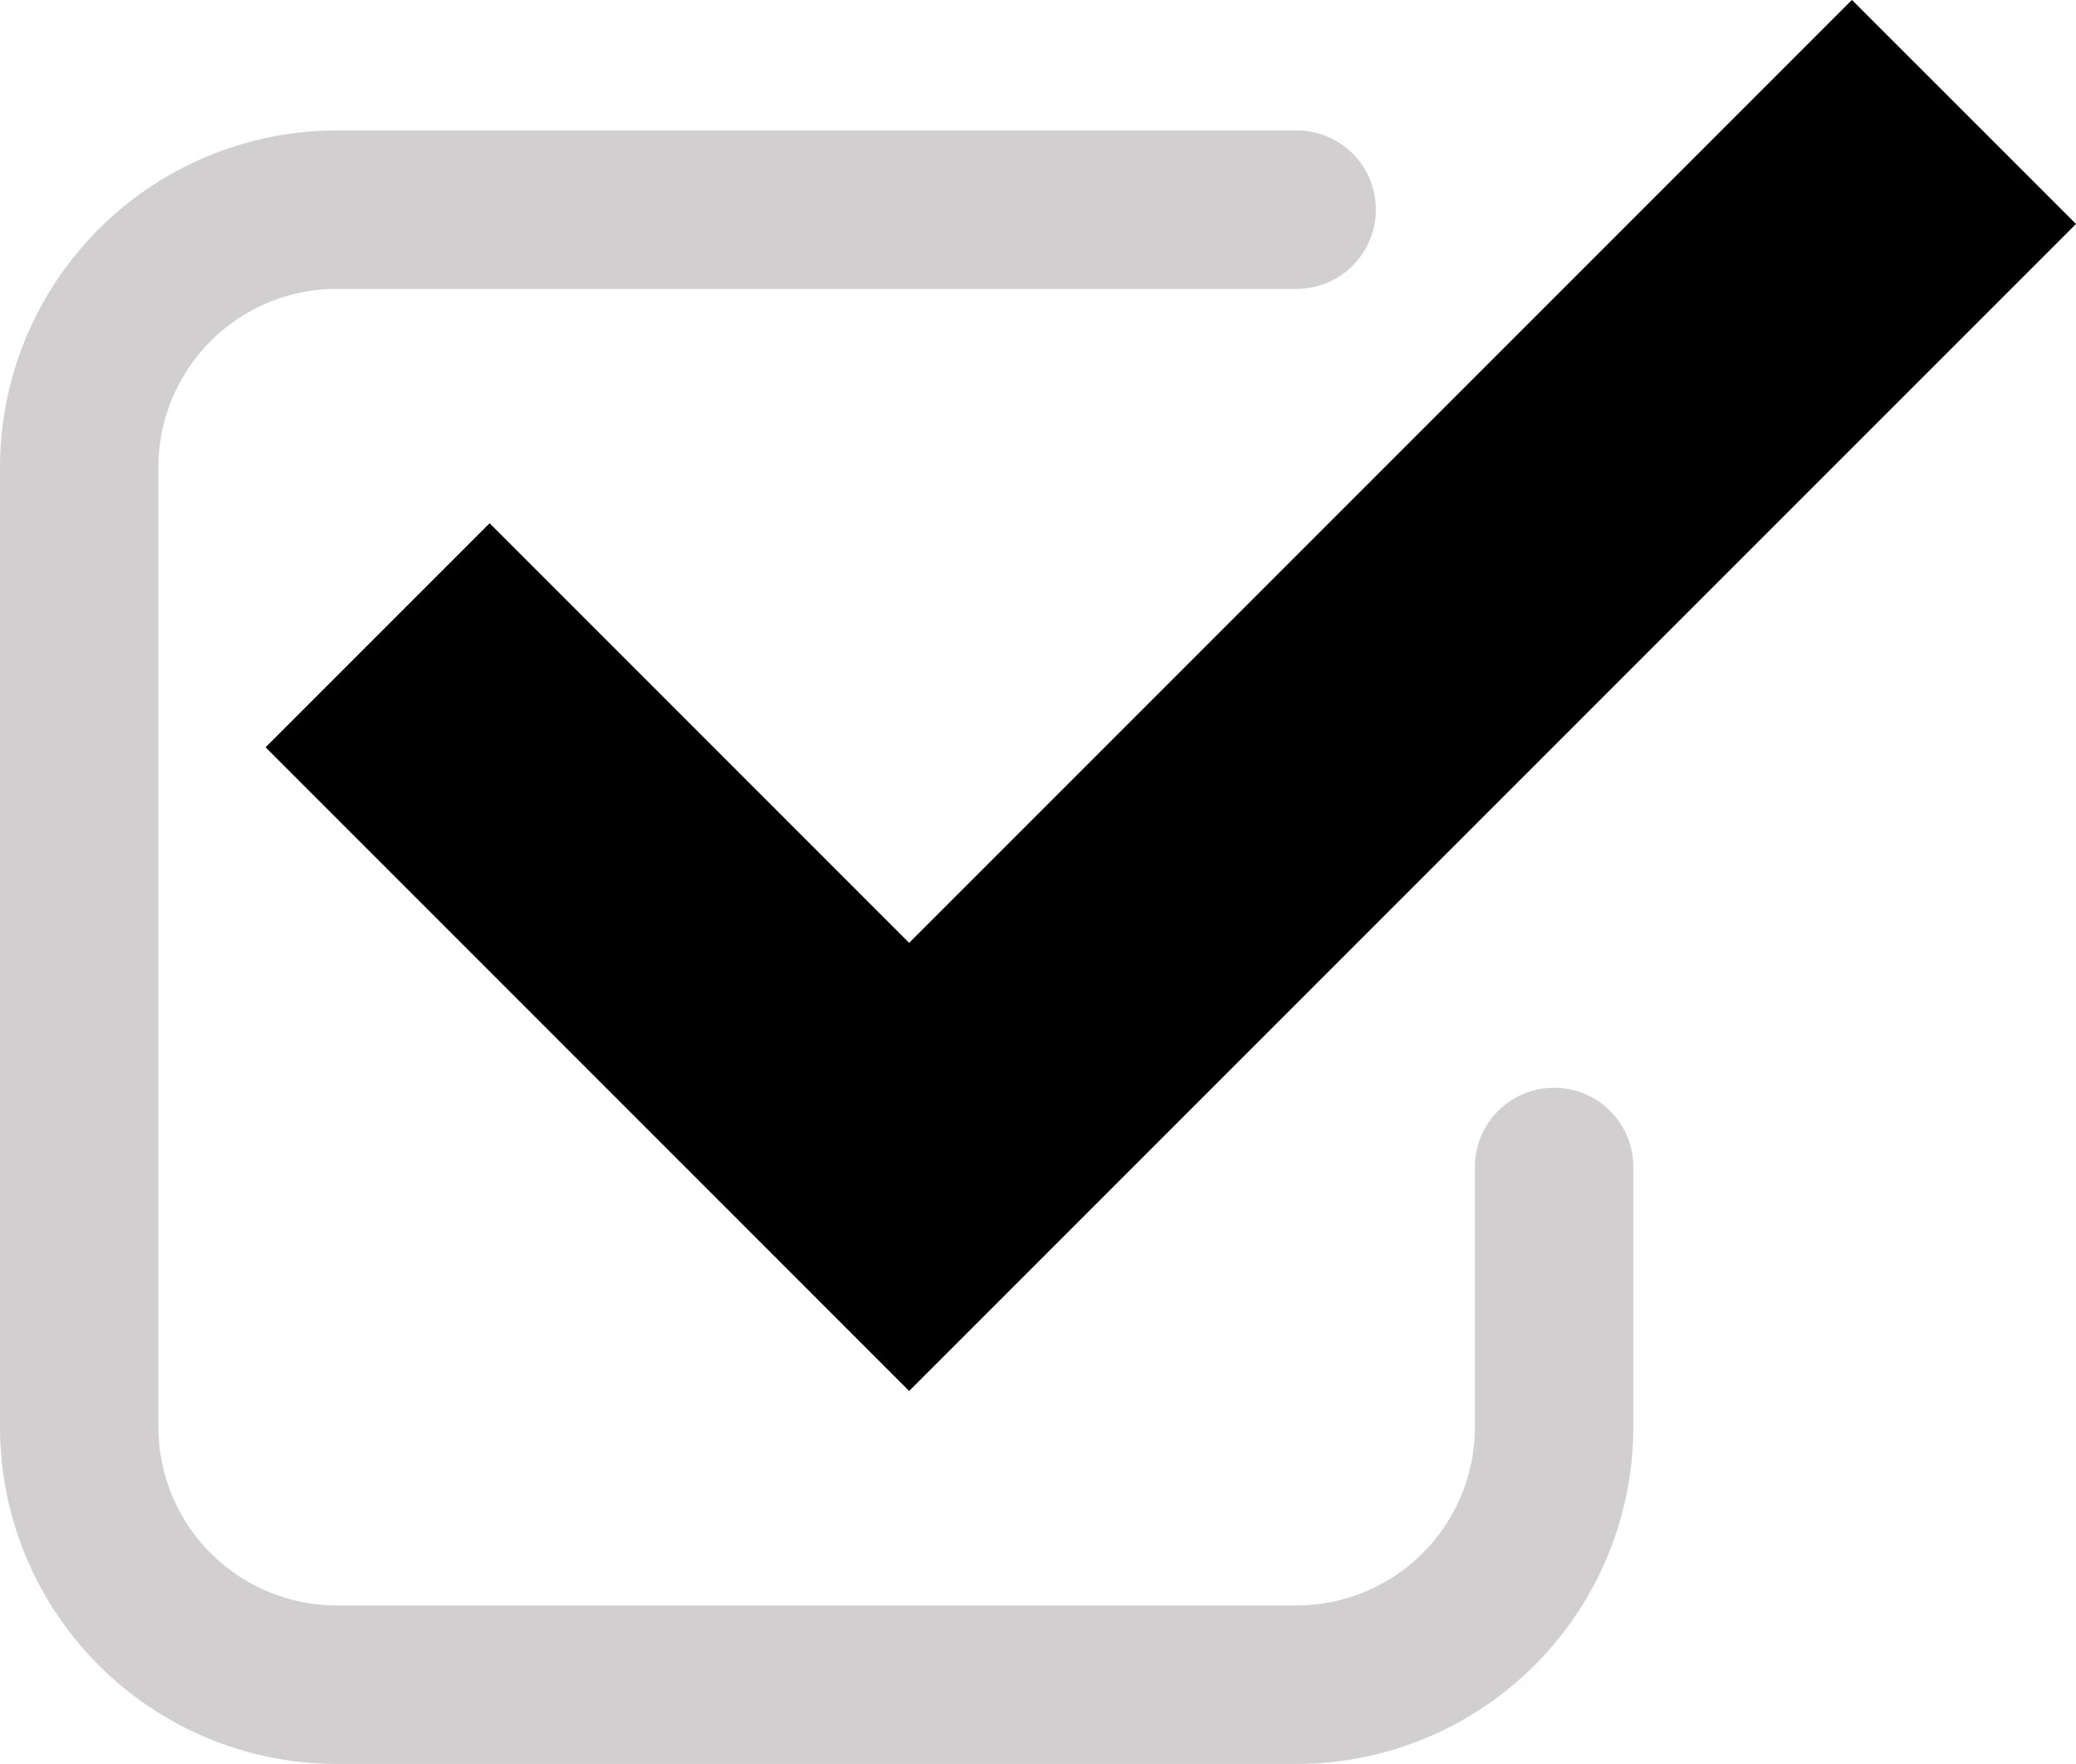
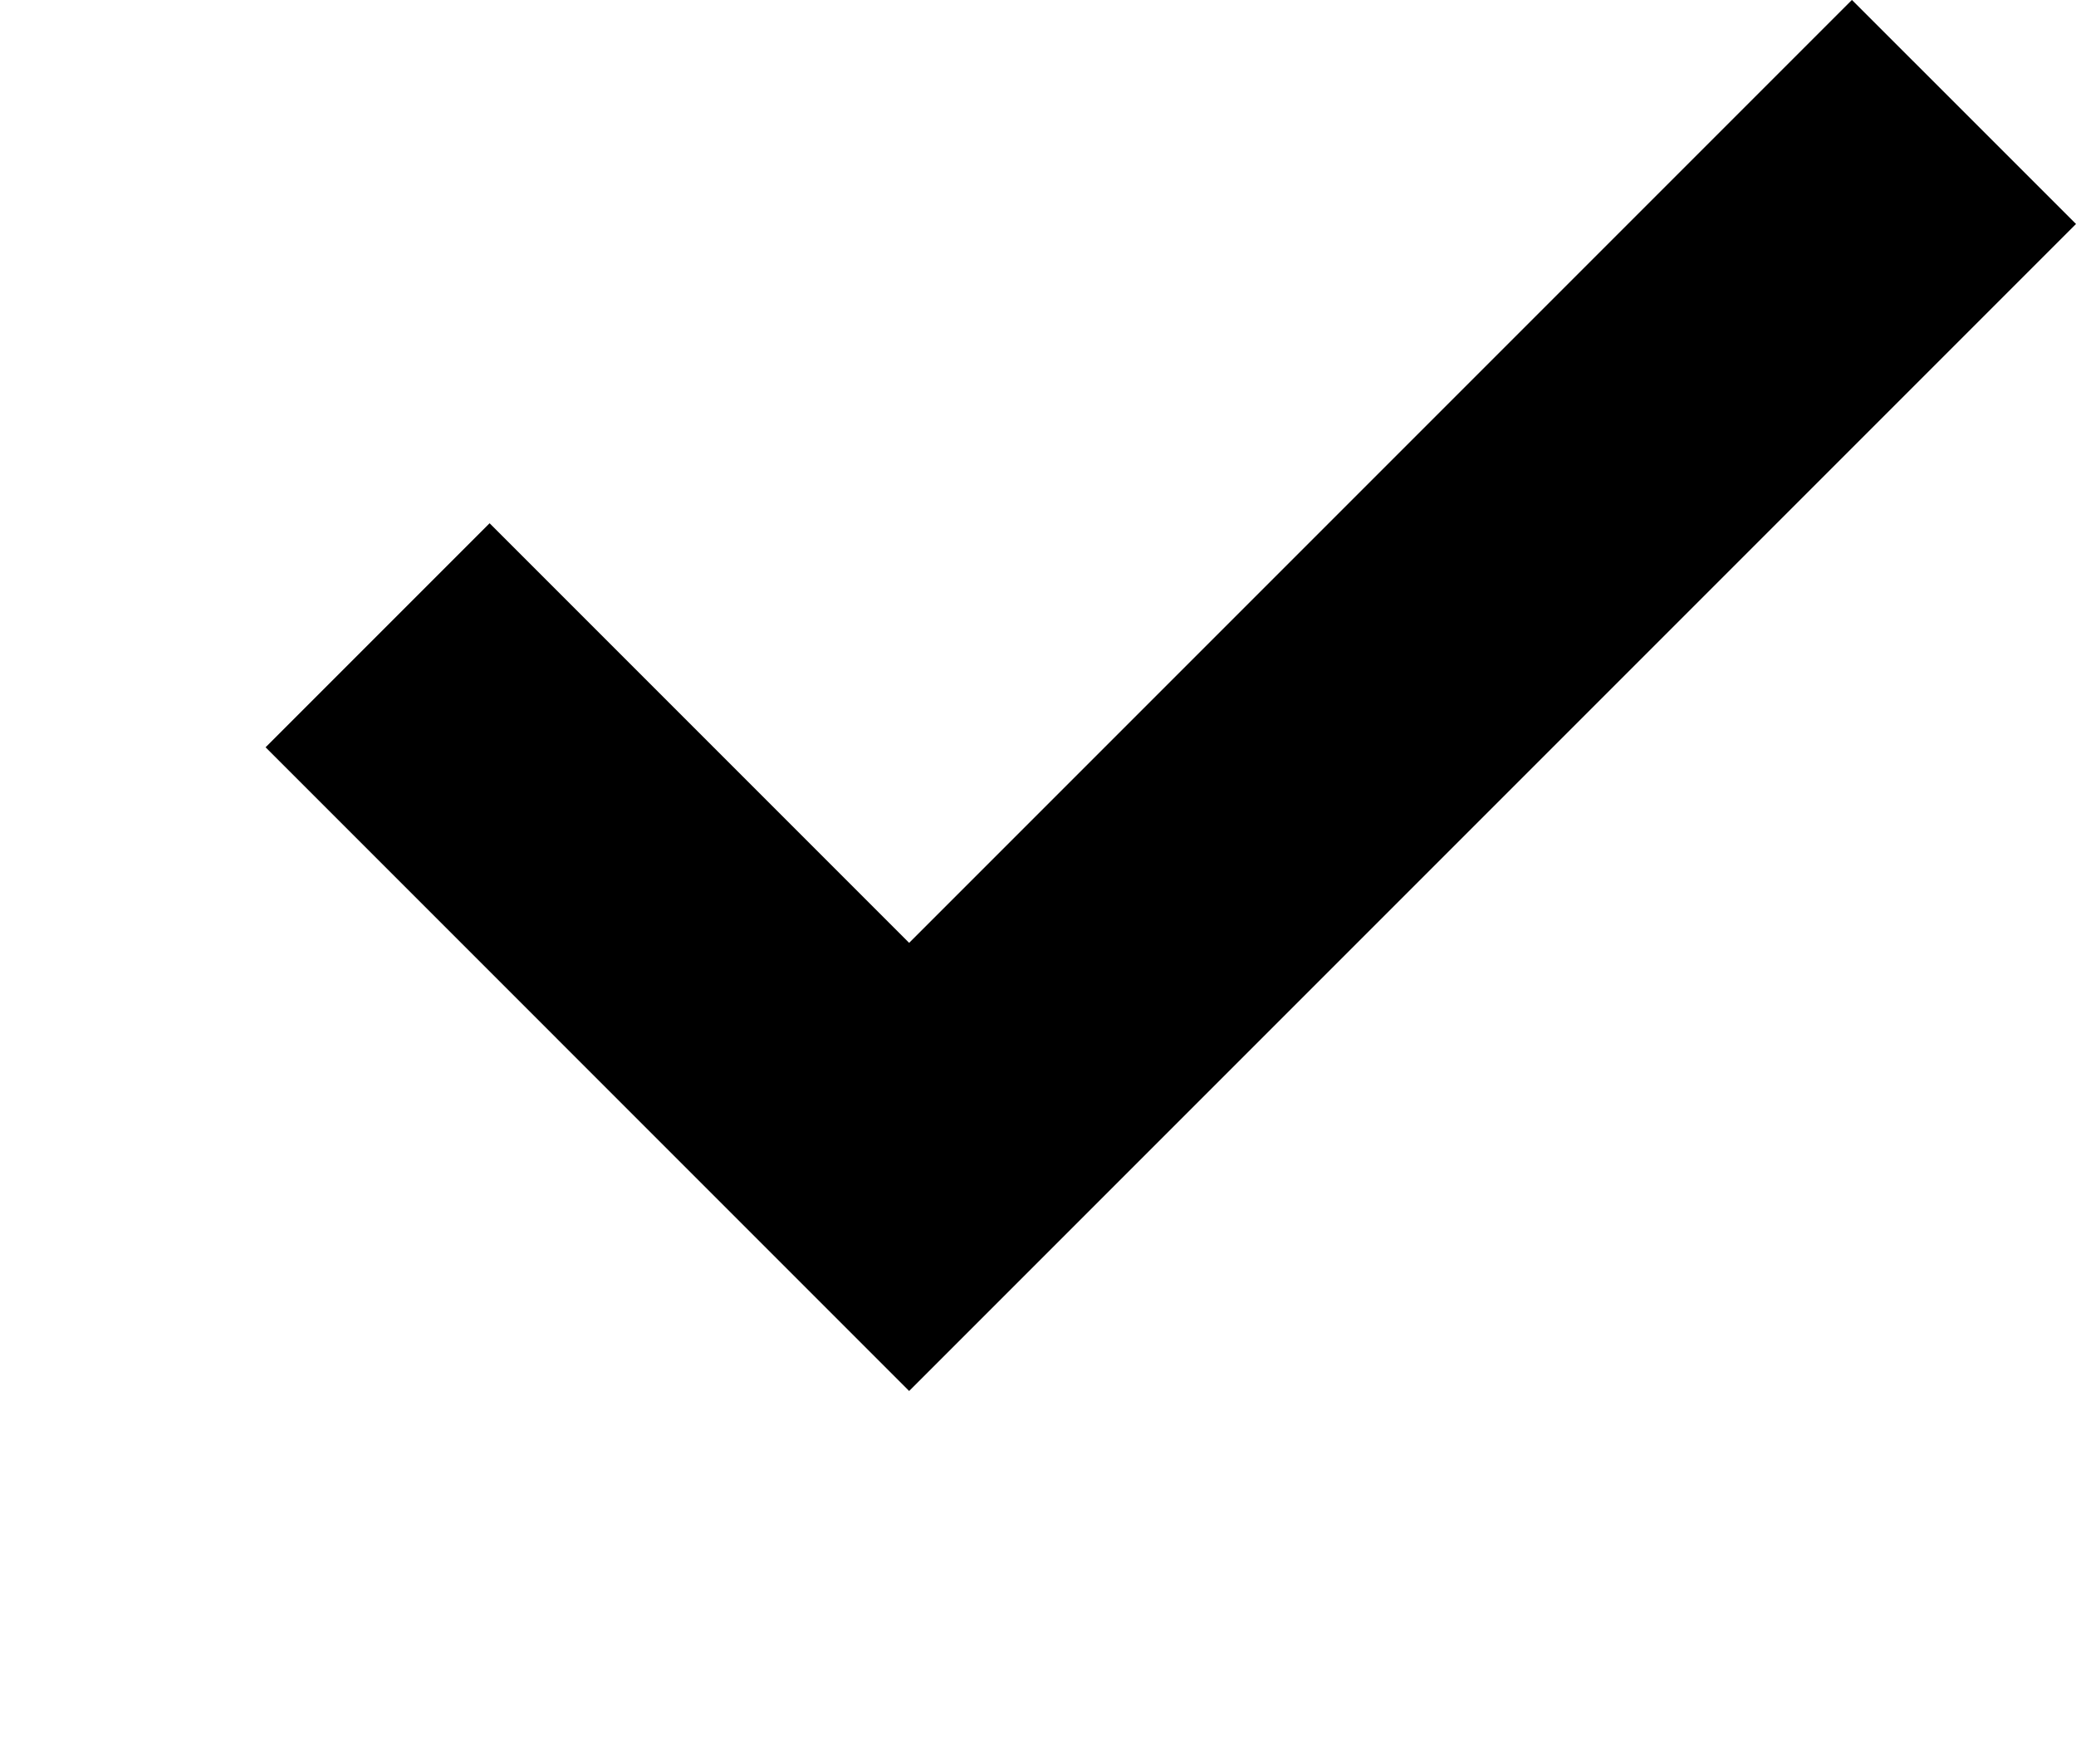
<svg xmlns="http://www.w3.org/2000/svg" width="30.407" height="25.833" viewBox="0 0 30.407 25.833">
  <g id="グループ_2031" data-name="グループ 2031" transform="translate(-788 -448.632)">
-     <path id="パス_762" data-name="パス 762" d="M18.992,26.393H4.931A4.937,4.937,0,0,1,0,21.462V7.4A4.937,4.937,0,0,1,4.931,2.47H18.992a1.16,1.16,0,1,1,0,2.32H4.931A2.614,2.614,0,0,0,2.32,7.4V21.462a2.614,2.614,0,0,0,2.611,2.61H18.992a2.614,2.614,0,0,0,2.611-2.61V17.65a1.16,1.16,0,1,1,2.32,0v3.813a4.936,4.936,0,0,1-4.931,4.93" transform="translate(788 448.072)" fill="#1a1311" opacity="0.2" />
    <path id="パス_763" data-name="パス 763" d="M14.456,20.372,5.03,10.945,8.311,7.664l6.145,6.145L28.265,0l3.282,3.281Z" transform="translate(786.86 448.631)" />
  </g>
</svg>